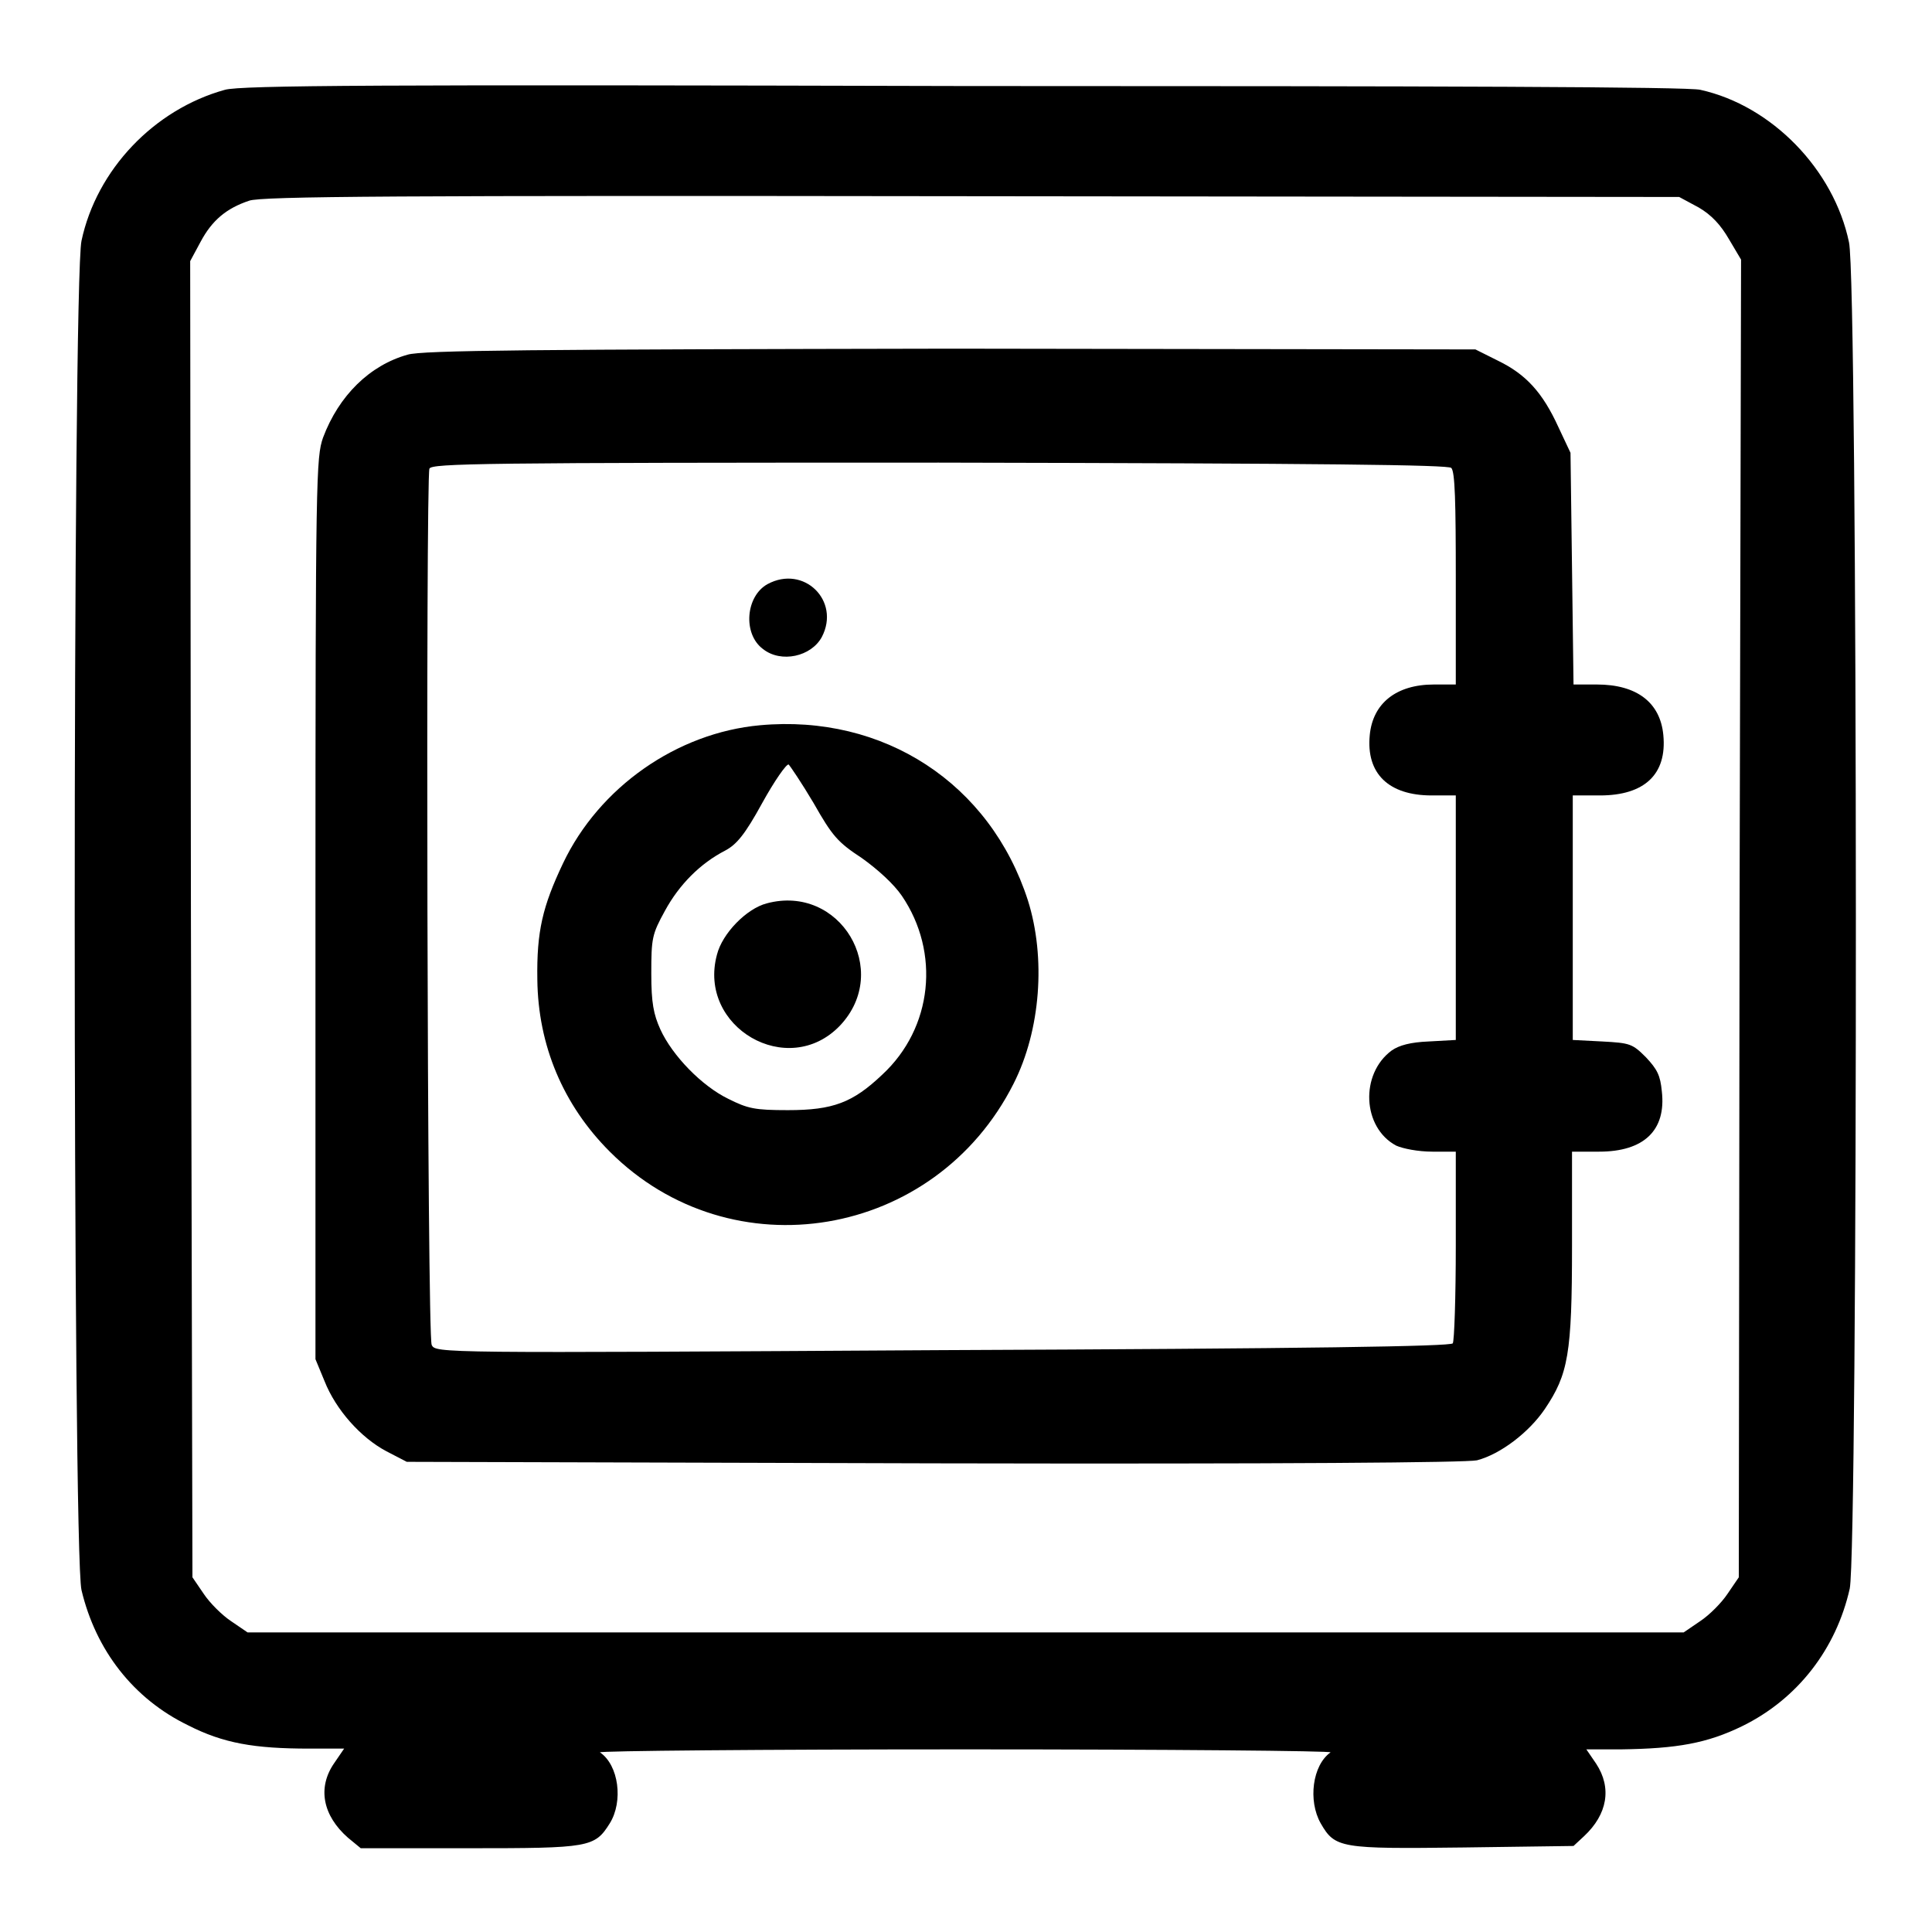
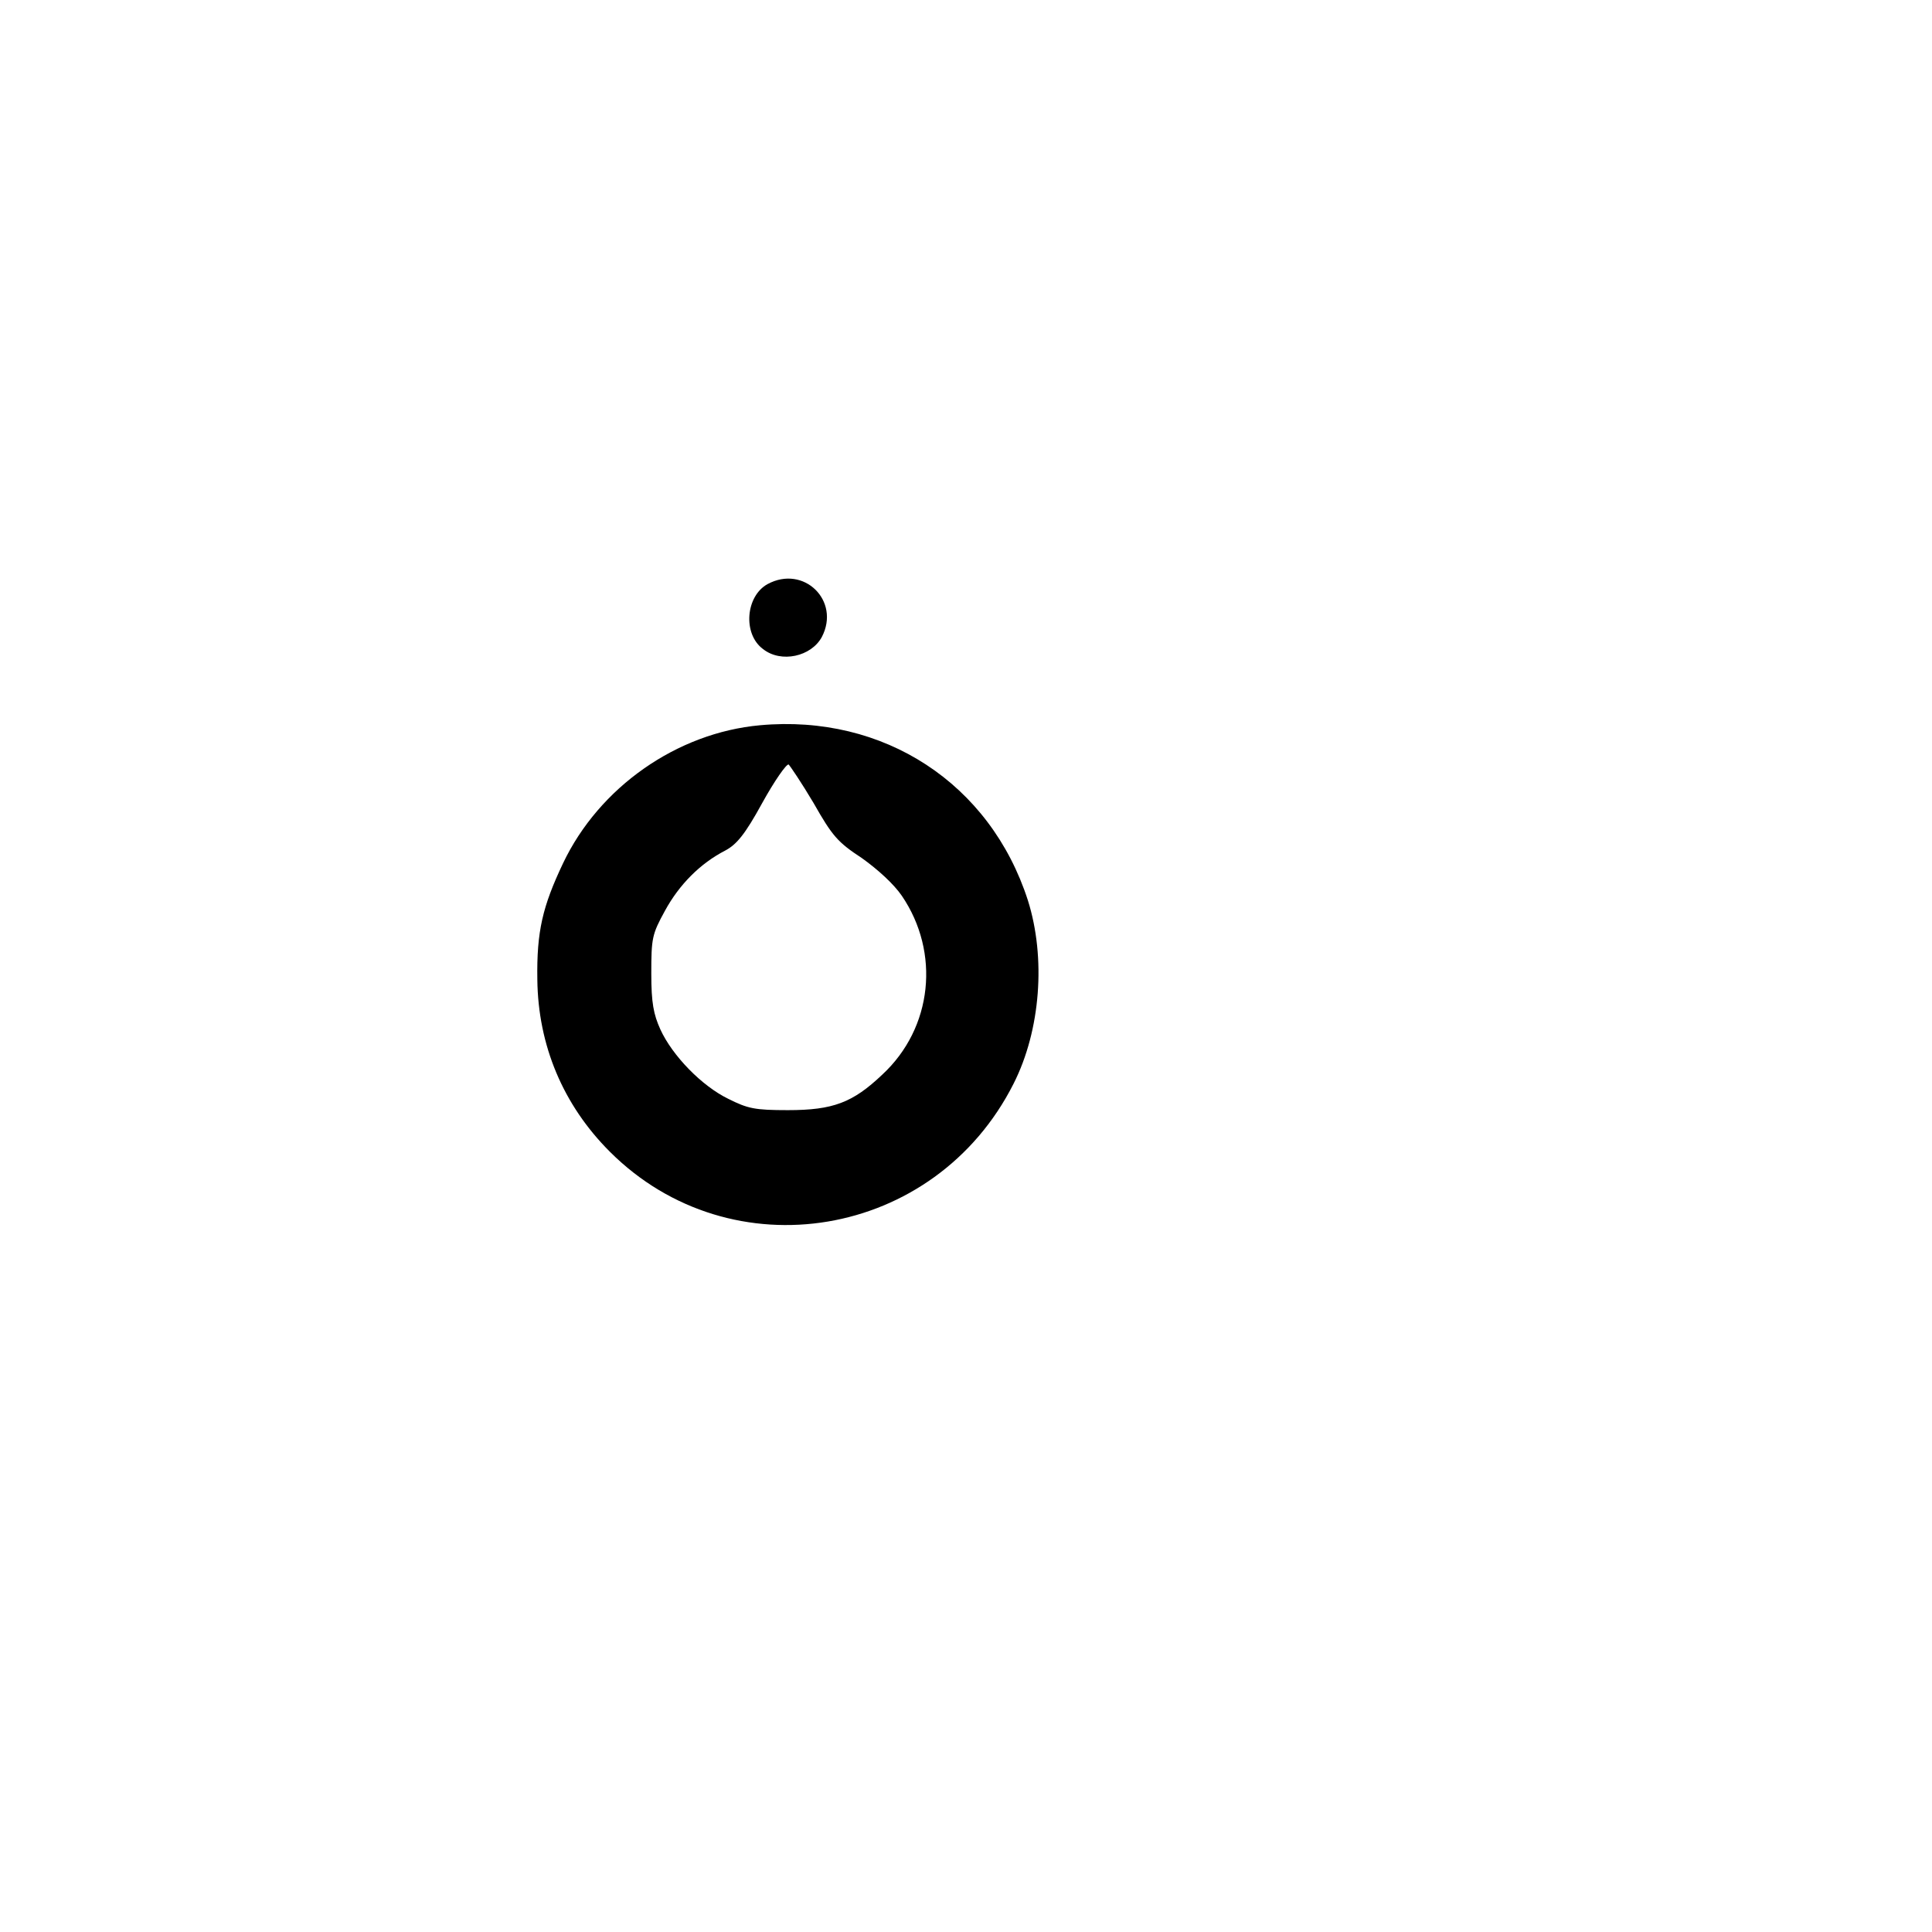
<svg xmlns="http://www.w3.org/2000/svg" version="1.1" x="0px" y="0px" viewBox="0 0 256 256" enable-background="new 0 0 256 256" xml:space="preserve">
  <g>
    <g>
      <g>
-         <path fill="#000000" d="M29.8,11.9c-9.4,2.6-17,10.6-19,20c-1.2,5.4-1.2,173.9,0,178.8c1.9,8,6.9,14.4,14.1,17.9c4.7,2.4,8.8,3.1,16.1,3.1h4.6l-1.3,1.9c-2.3,3.3-1.5,7,1.8,9.9l1.7,1.4h14.4c15.9,0,16.6-0.1,18.6-3.3c1.8-2.9,1.2-7.7-1.3-9.4c-0.3-0.2,21.5-0.4,48.4-0.4c26.9,0,48.7,0.2,48.4,0.4c-2.4,1.7-3,6.4-1.3,9.4c1.9,3.3,2.6,3.4,18.9,3.2l14.6-0.2l1.4-1.3c3.1-2.9,3.7-6.4,1.6-9.6l-1.3-1.9h4.6c7.4-0.1,11.4-0.8,16.1-3.1c7.3-3.6,12.4-10.2,14.2-18.2c1.1-5.3,1.1-173.2-0.1-178.4c-2-9.6-10.2-18.1-19.7-20.2c-1.6-0.4-34-0.5-97.7-0.5C50.3,11.2,31.9,11.3,29.8,11.9z M225.1,27.5c1.7,1,2.9,2.3,4,4.2l1.6,2.7l-0.2,87.3l-0.1,87.3l-1.5,2.2c-0.8,1.2-2.4,2.8-3.6,3.6l-2.2,1.5H128H32.8l-2.2-1.5c-1.2-0.8-2.8-2.4-3.6-3.6l-1.5-2.2l-0.2-87.2l-0.1-87.2l1.4-2.6c1.5-2.8,3.4-4.4,6.4-5.4c1.5-0.6,19.9-0.7,95.7-0.6l93.8,0.1L225.1,27.5z" />
-         <path fill="#000000" d="M54,47c-5,1.4-9.1,5.4-11.2,11c-0.9,2.6-1,5-1,62.4v59.7l1.2,2.9c1.5,3.8,4.8,7.5,8.2,9.3l2.7,1.4l69.9,0.2c46.6,0.1,70.5-0.1,71.9-0.4c3.1-0.8,6.9-3.7,9-6.8c3.1-4.6,3.6-7.3,3.6-21.6v-12.5h3.6c5.9,0,8.9-2.8,8.3-8c-0.2-2.1-0.6-2.9-2.1-4.5c-1.8-1.8-2.1-1.9-5.8-2.1l-3.9-0.2v-16.2v-16.2h3.6c5.9,0,8.9-2.8,8.4-8c-0.4-4.3-3.5-6.7-8.8-6.7h-3.1l-0.2-15.4l-0.2-15.3l-1.6-3.4c-2.1-4.6-4.3-7-8-8.8l-3-1.5l-69.4-0.1C71,46.3,55.9,46.4,54,47z M192.3,62c0.5,0.5,0.6,4.5,0.6,14.7v14h-2.9c-5,0-8.1,2.5-8.5,6.7c-0.5,5.1,2.5,8,8.2,8h3.2v16.2v16.2l-3.6,0.2c-2.4,0.1-3.9,0.5-4.9,1.2c-4.2,3.1-3.9,10.2,0.6,12.6c0.9,0.4,2.9,0.8,4.8,0.8h3.1V165c0,6.9-0.2,12.7-0.4,13c-0.3,0.4-18.9,0.7-67.6,0.9c-66.9,0.4-67.2,0.4-67.7-0.7c-0.6-1.1-0.8-114.5-0.3-116.1c0.3-0.7,6.7-0.8,67.5-0.8C176.1,61.4,191.9,61.6,192.3,62z" />
        <path fill="#000000" d="M101.7,77.4c-2.9,1.6-3.3,6.6-0.6,8.6c2.4,1.9,6.4,1,7.8-1.6C111.4,79.6,106.5,74.8,101.7,77.4z" />
        <path fill="#000000" d="M100.7,96.1c-11,1-21.3,8.2-26.1,18.3c-2.7,5.7-3.5,9-3.4,15.4c0.1,8.7,3.4,16.6,9.6,22.8c16.1,16.1,43.1,11.6,53.5-9c3.6-7.1,4.3-16.7,1.9-24.3C131.2,103.8,117.1,94.6,100.7,96.1z M107.8,106.4c2.5,4.4,3.2,5.2,6.4,7.3c2.1,1.5,4.2,3.4,5.3,5c5.1,7.5,4.1,17.5-2.6,23.7c-3.9,3.7-6.5,4.7-12.5,4.7c-4.4,0-5.3-0.2-7.9-1.5c-3.5-1.7-7.4-5.7-9-9.2c-0.9-2-1.2-3.5-1.2-7.4c0-4.7,0.1-5.2,1.8-8.3c1.9-3.5,4.7-6.3,8-8c1.5-0.8,2.6-2.1,4.9-6.3c1.6-2.9,3.2-5.2,3.5-5.1C104.7,101.5,106.2,103.7,107.8,106.4z" />
-         <path fill="#000000" d="M101.6,119.7c-2.7,0.7-5.9,4-6.6,6.8c-2.6,9.6,9.4,16.6,16.3,9.4C118.2,128.6,111.3,117.1,101.6,119.7z" />
      </g>
    </g>
  </g>
</svg>